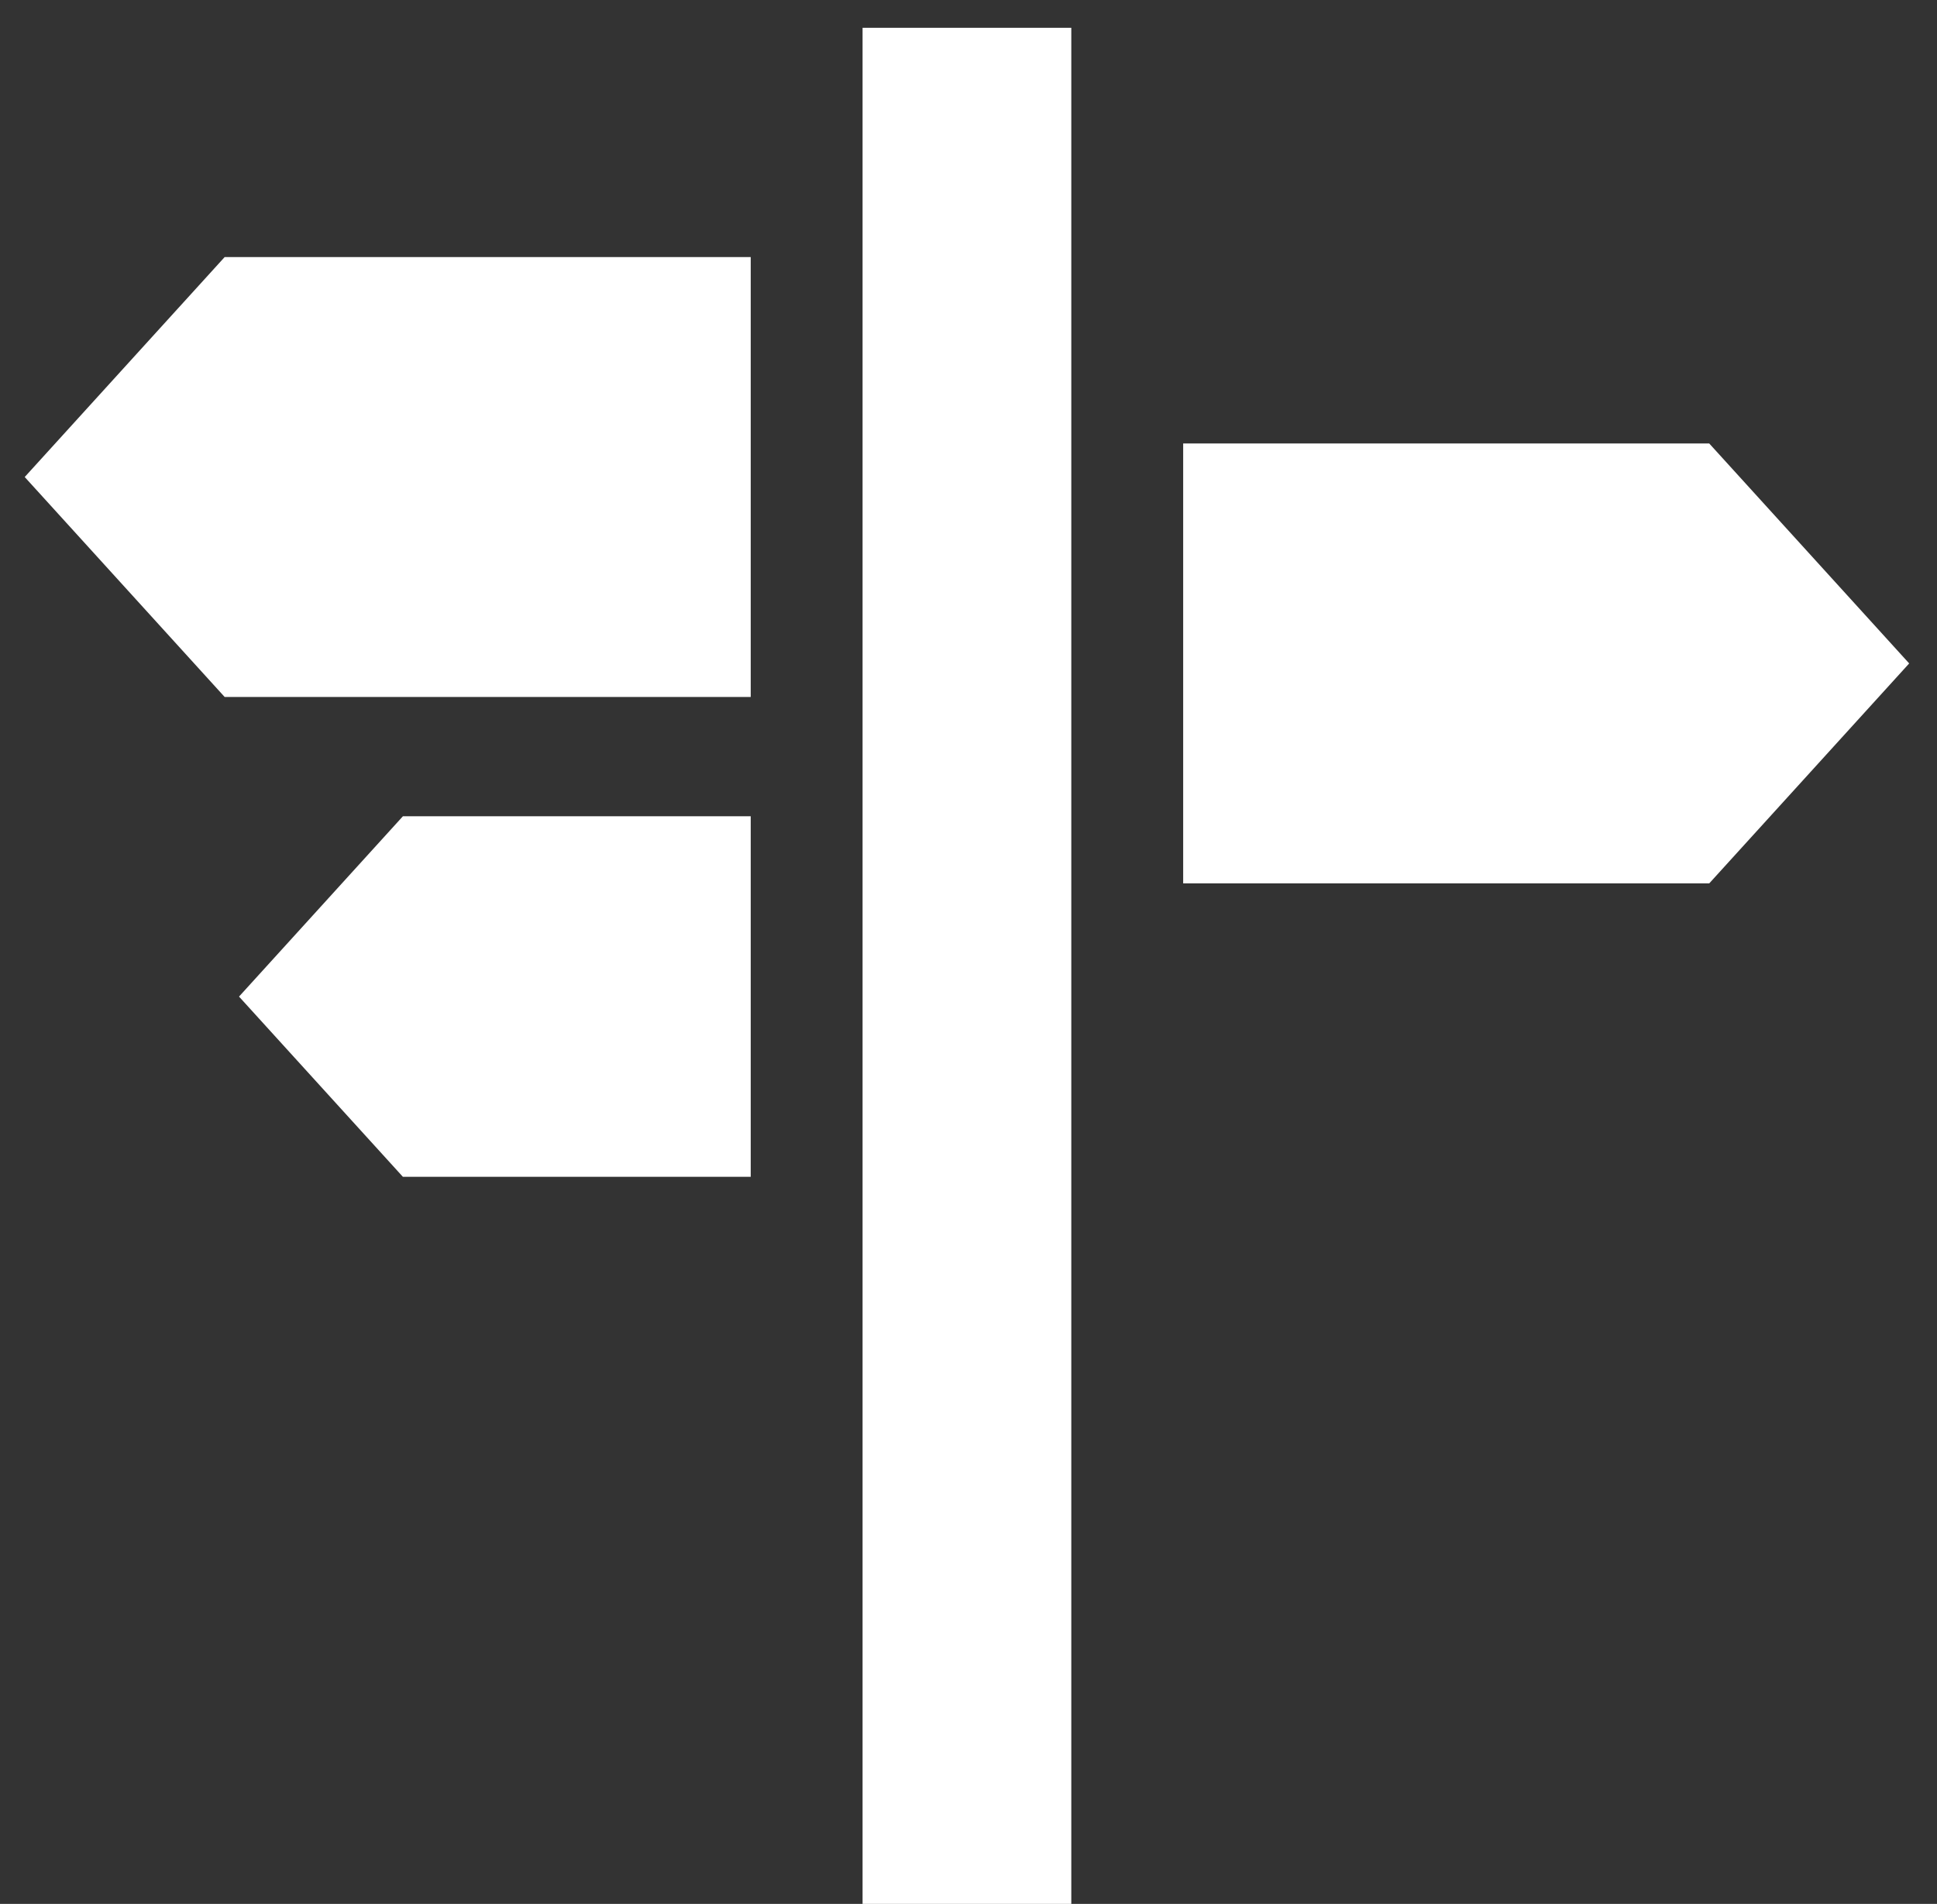
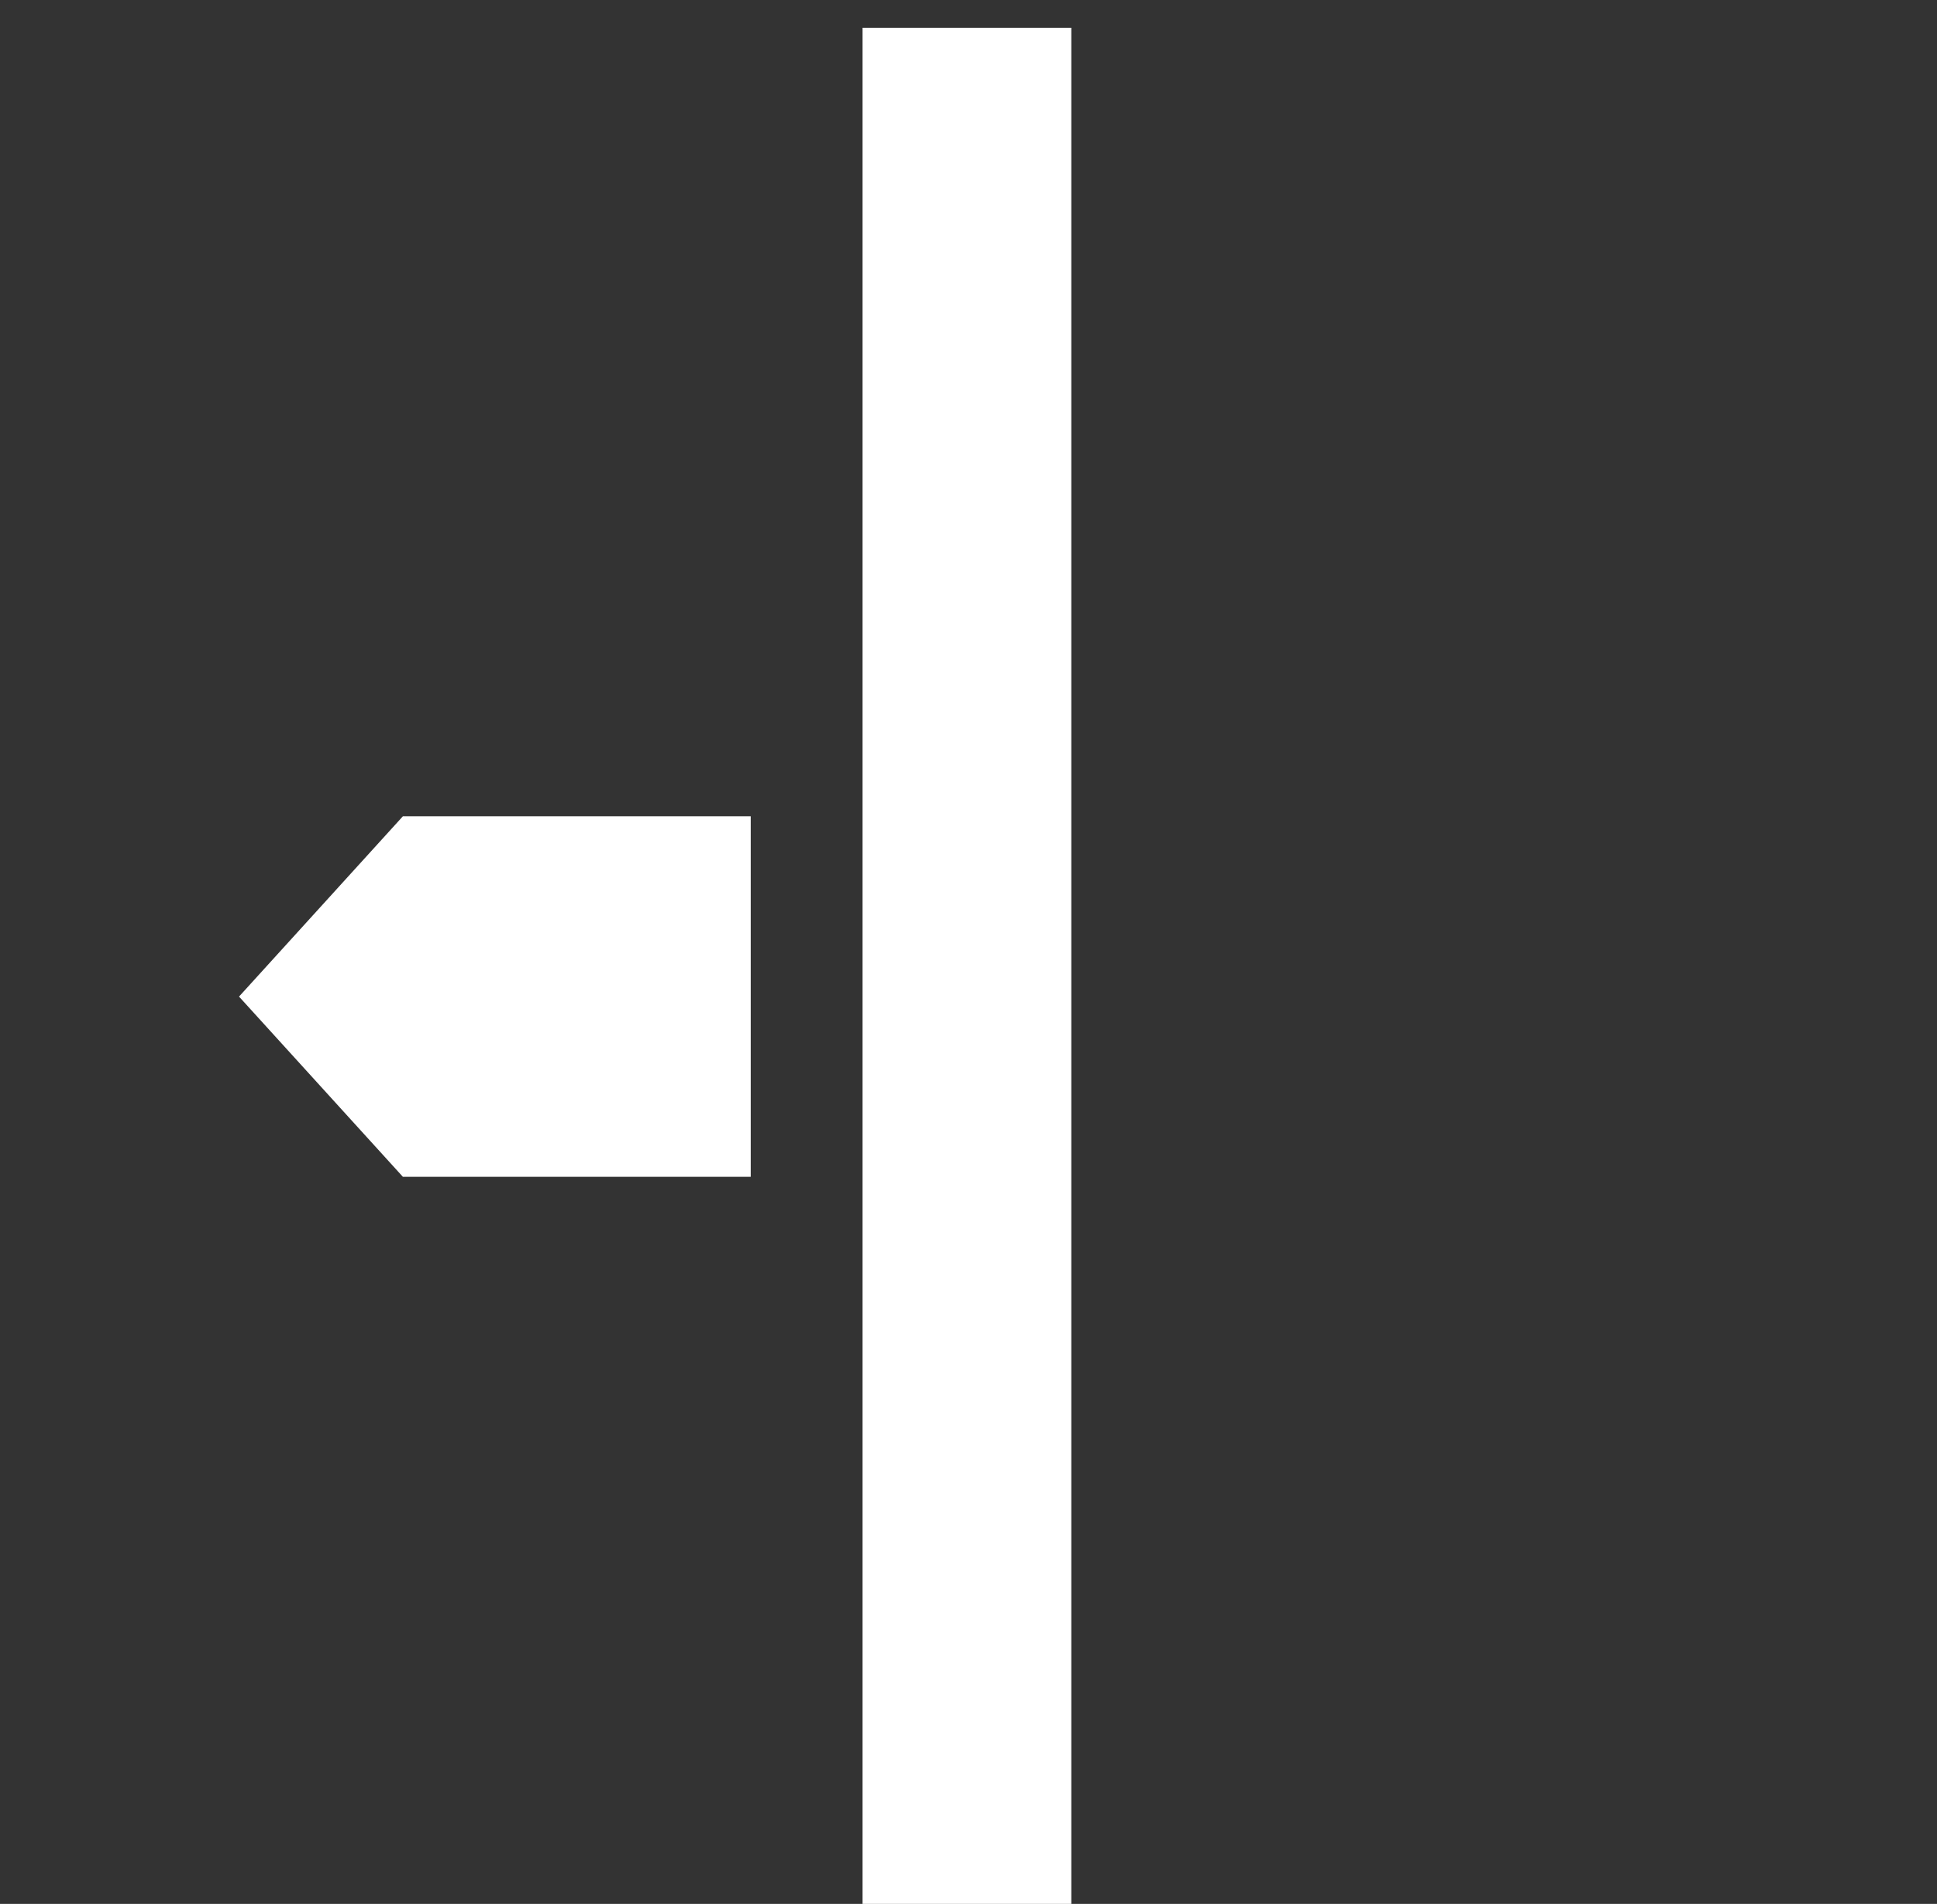
<svg xmlns="http://www.w3.org/2000/svg" version="1.1" id="Laag_1" x="0px" y="0px" width="58px" height="57px" viewBox="0 0 58 57" enable-background="new 0 0 58 57" xml:space="preserve">
  <rect x="0" y="0" width="58" height="57" fill="#333333" stroke="none" />
  <g>
    <g>
      <rect x="25.828" y="0.832" fill="#FFFFFF" width="6.25" height="56.365" />
    </g>
  </g>
  <g>
    <g>
-       <polygon fill="#FFFFFF" points="6.727,7.696 0.74,14.281 6.727,20.866 22.479,20.866 22.479,7.696   " />
-     </g>
+       </g>
  </g>
  <g>
    <g>
      <polygon fill="#FFFFFF" points="12.064,24.438 7.157,29.836 12.064,35.232 22.479,35.232 22.479,24.438   " />
    </g>
  </g>
  <g>
    <g>
-       <polygon fill="#FFFFFF" points="51.18,13.277 35.428,13.277 35.428,26.447 51.18,26.447 57.167,19.862   " />
-     </g>
+       </g>
  </g>
</svg>